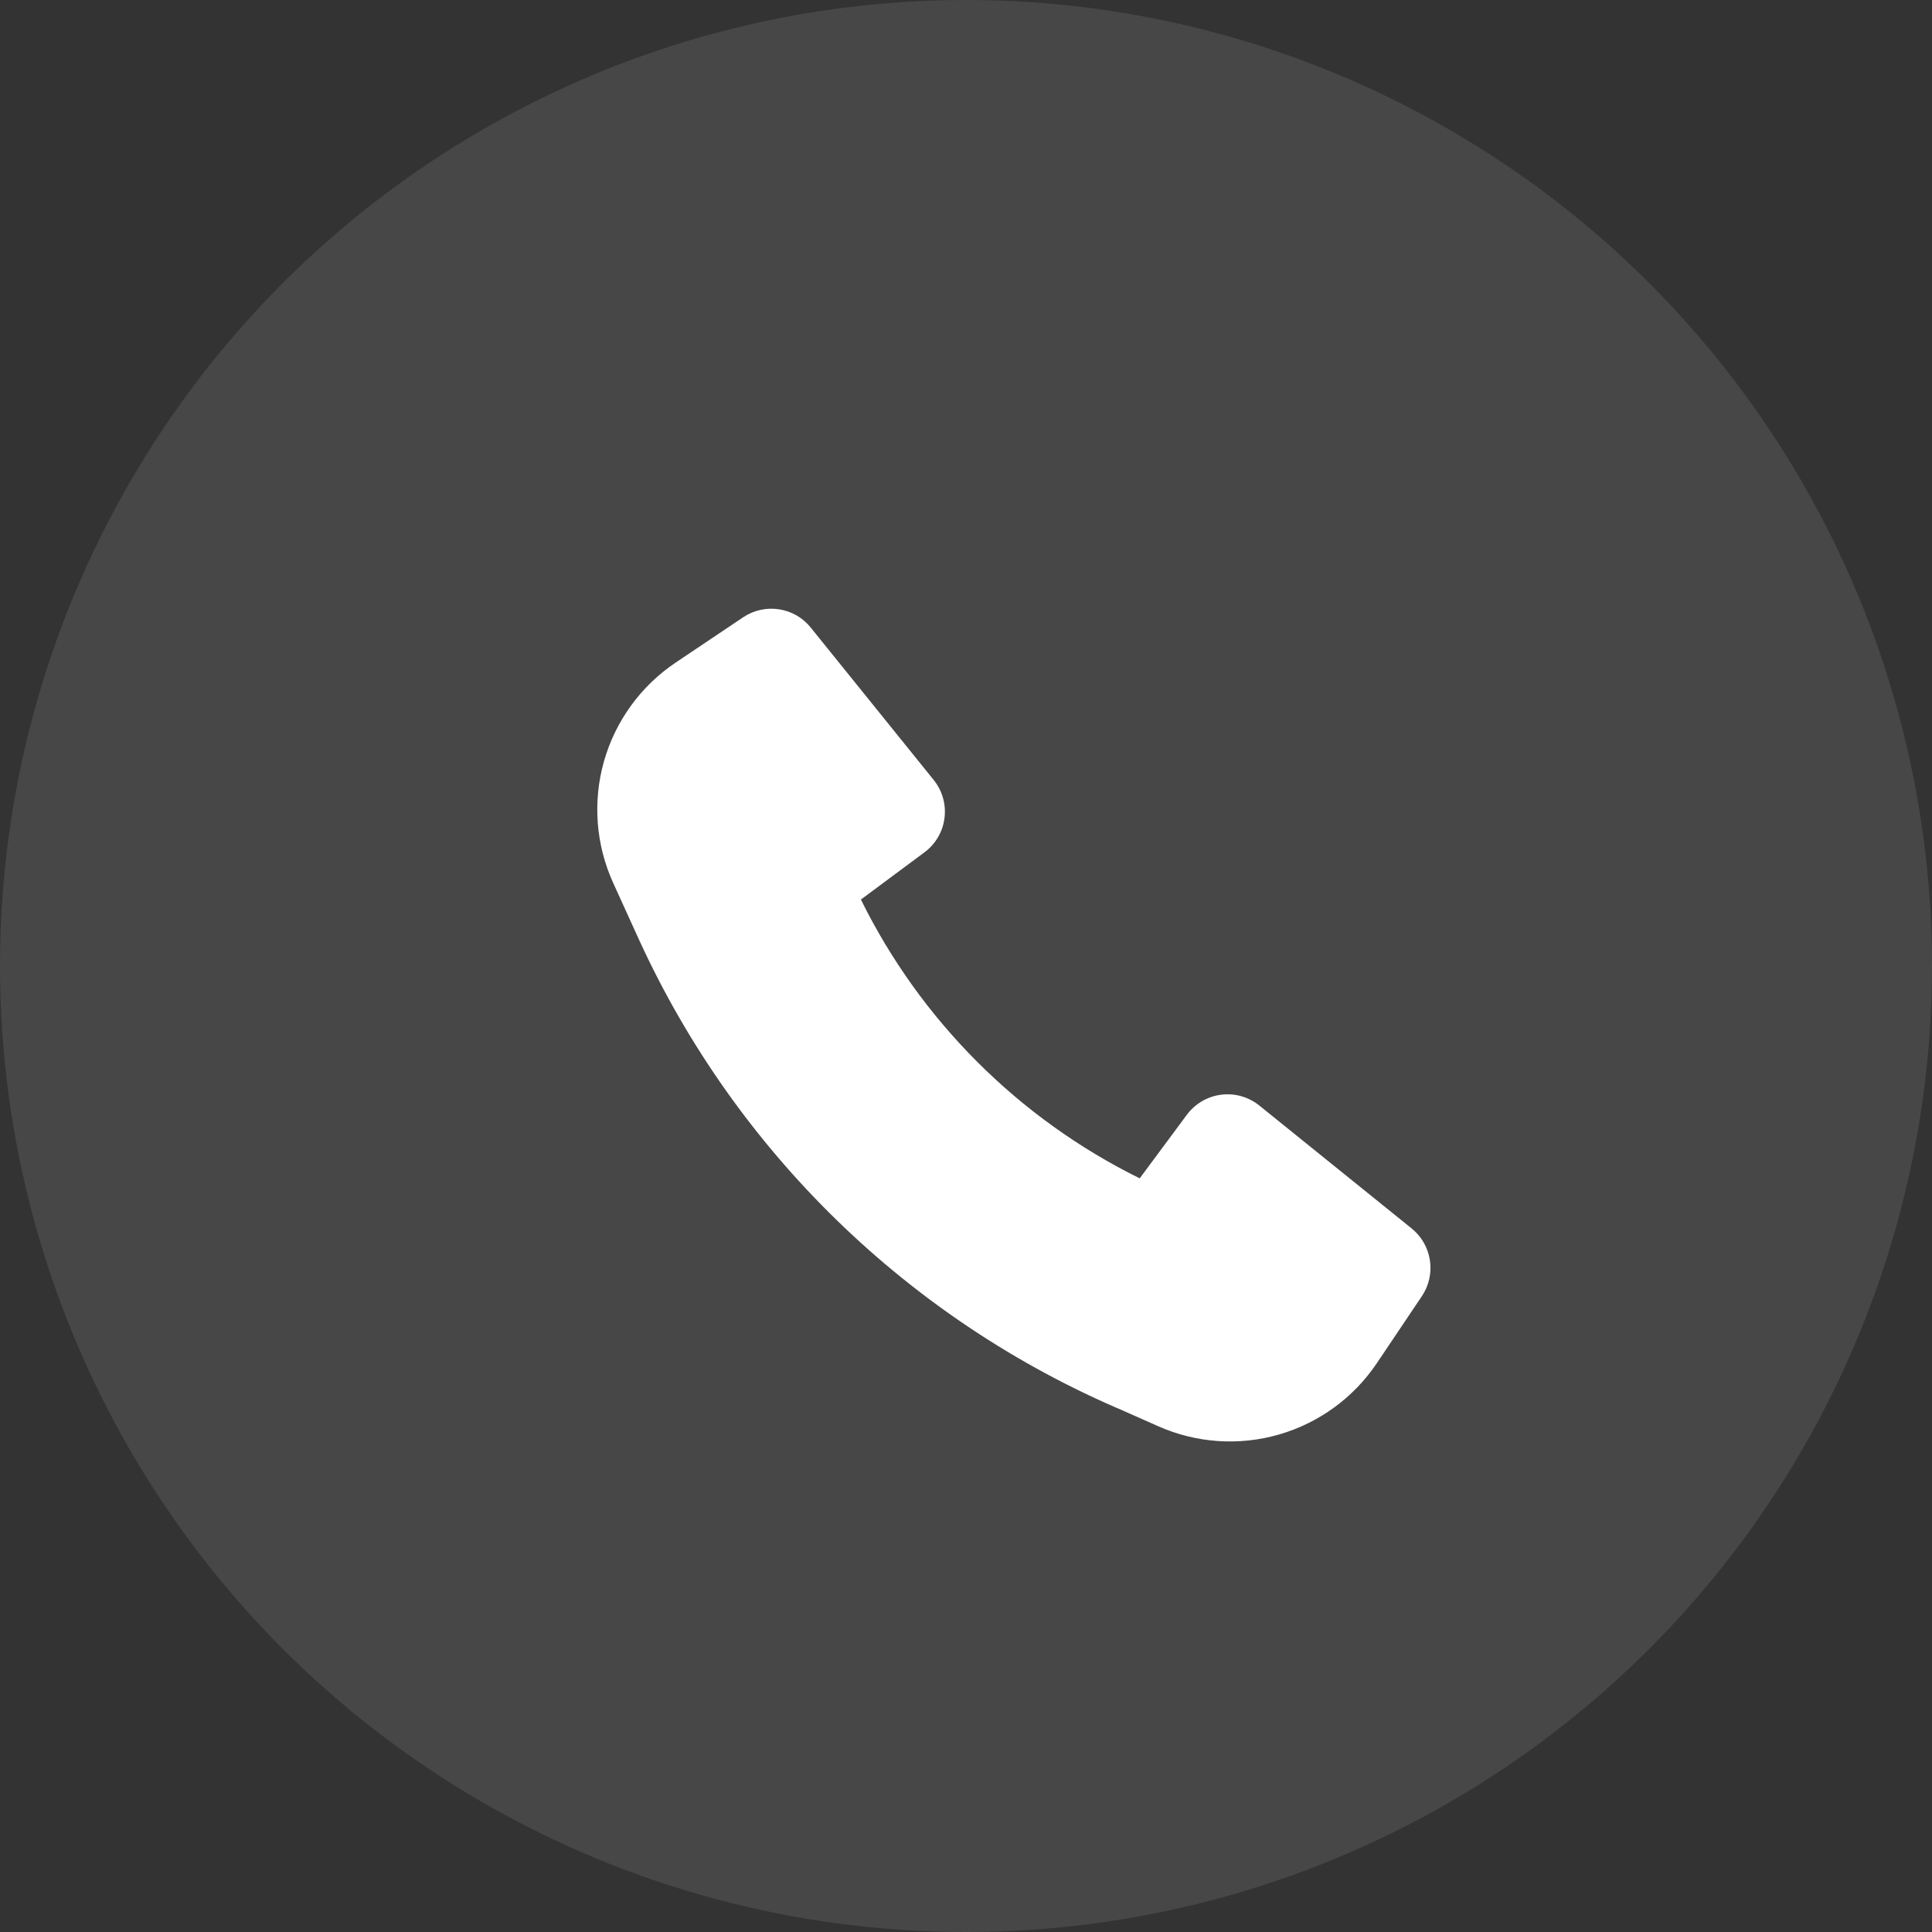
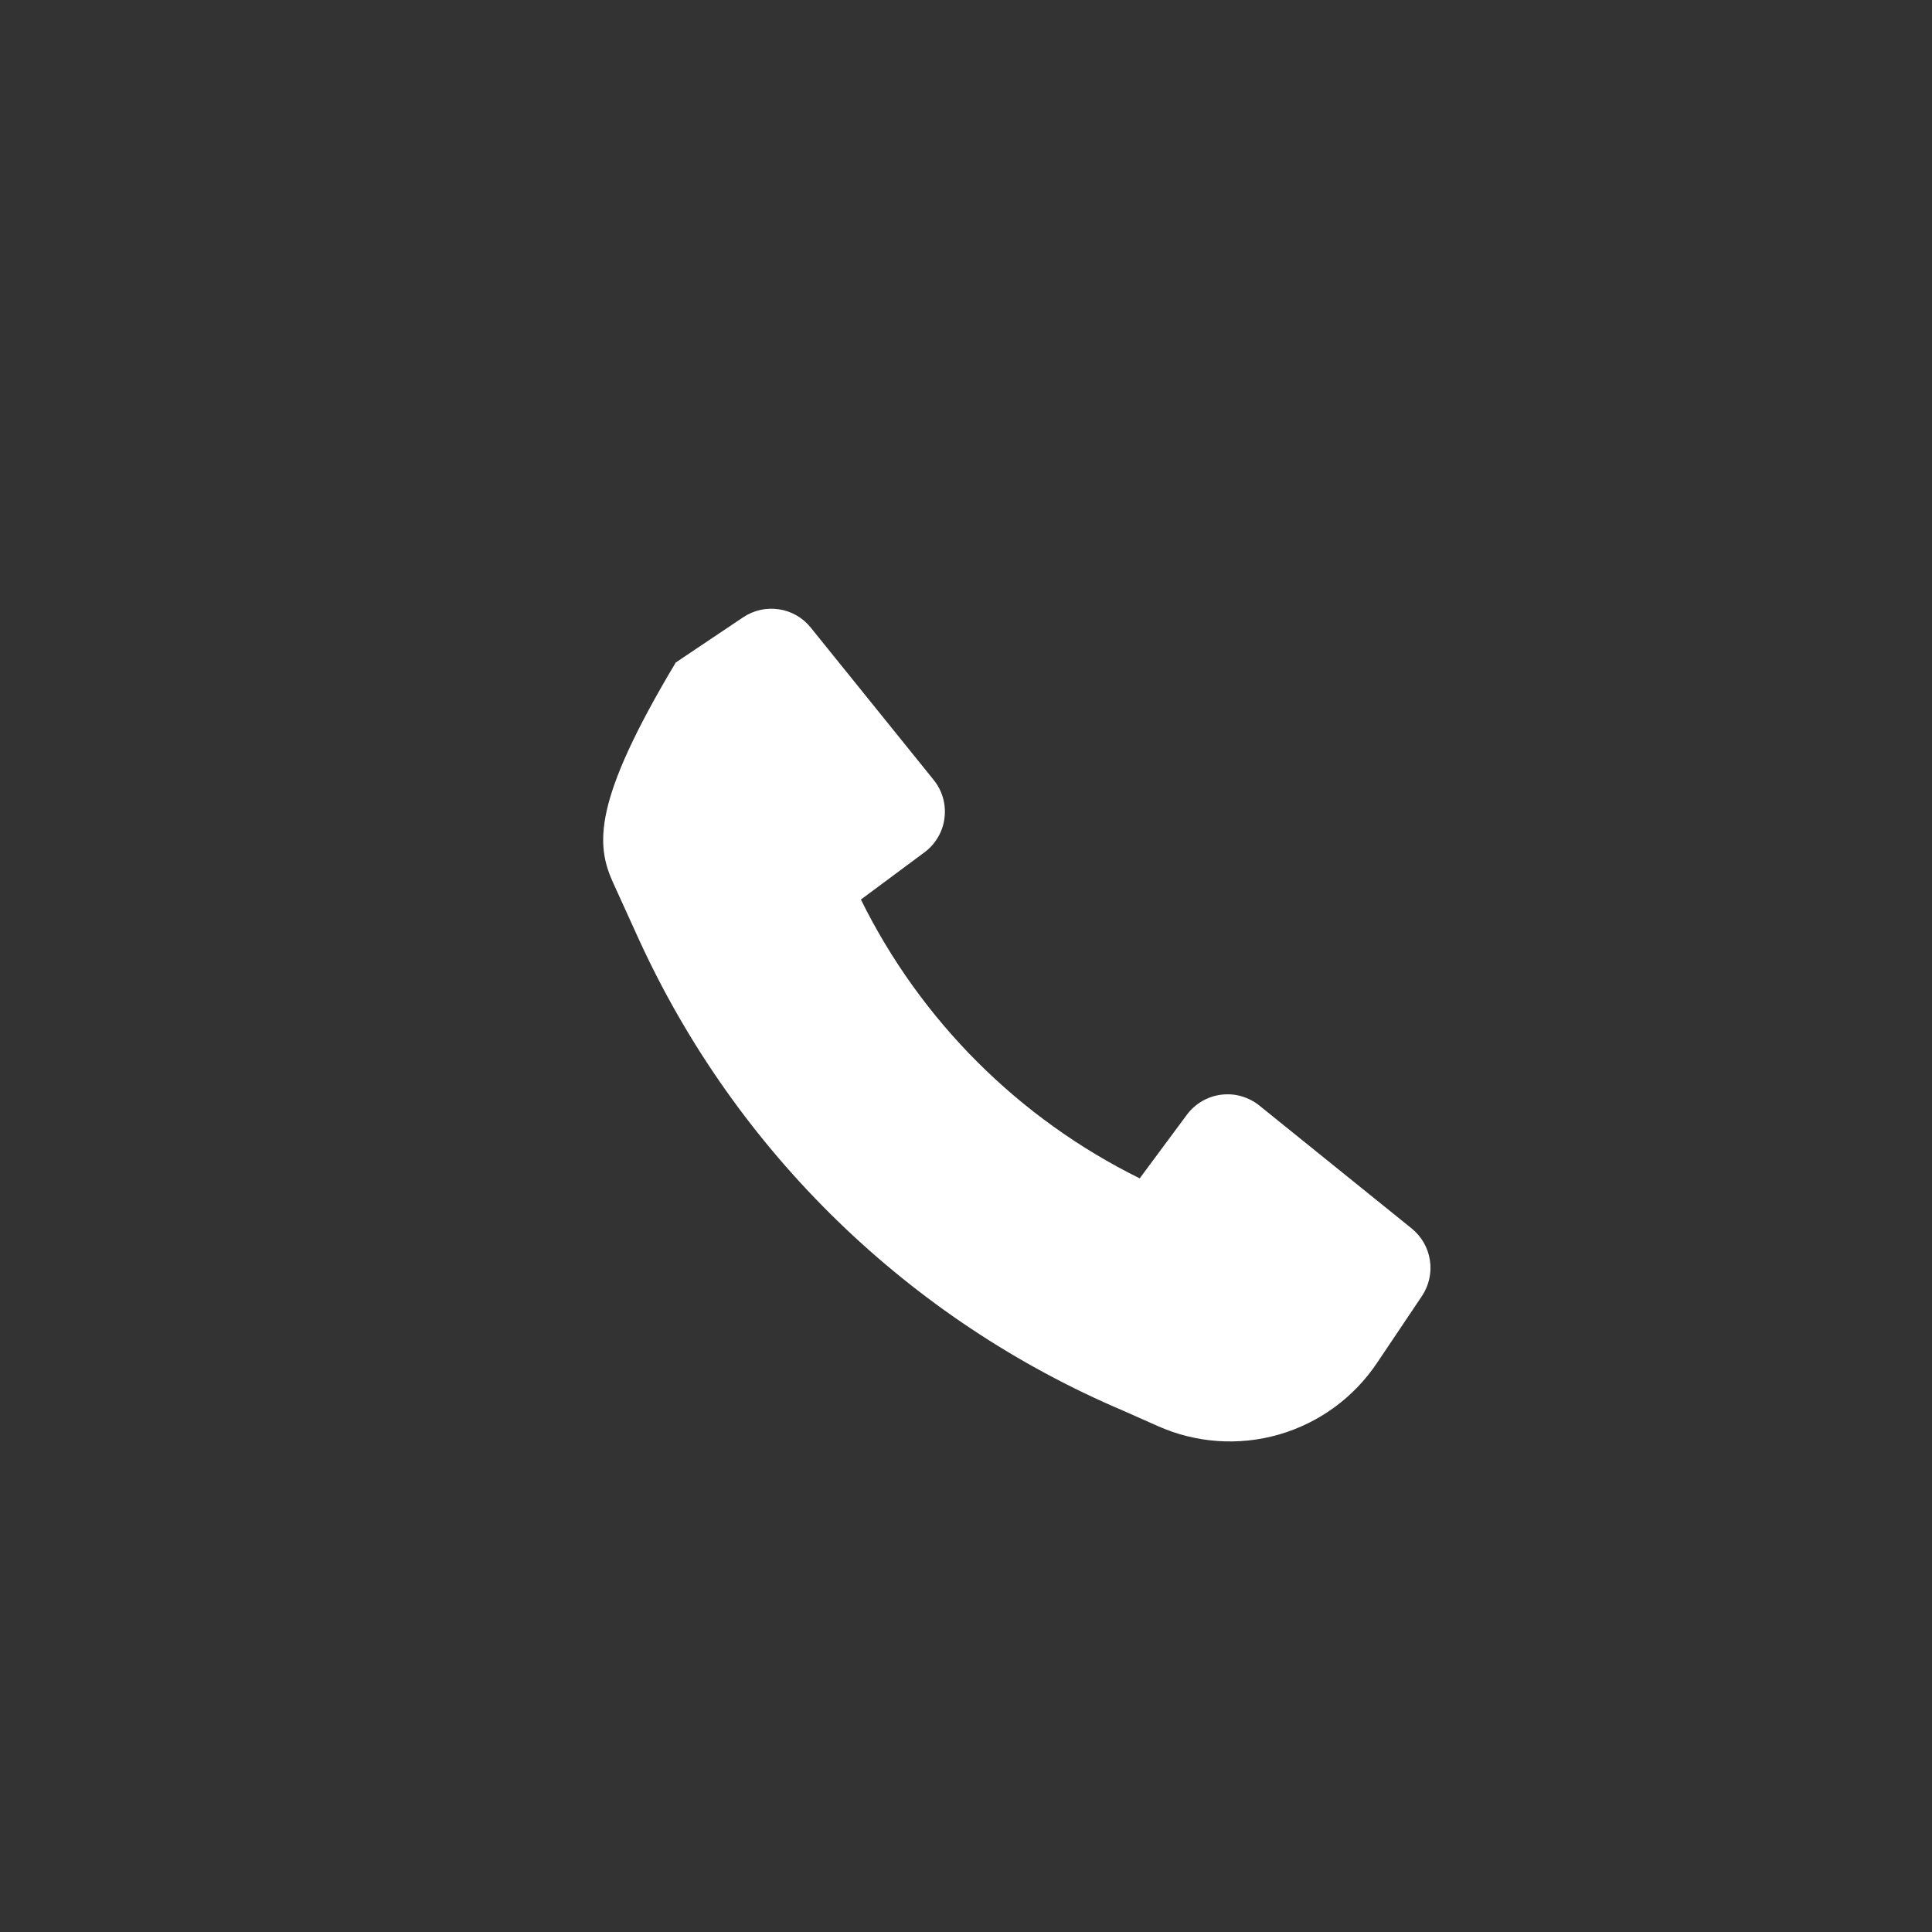
<svg xmlns="http://www.w3.org/2000/svg" width="35" height="35" viewBox="0 0 35 35" fill="none">
  <rect x="0" y="0" width="35" height="35" fill="#333333" stroke="none" />
-   <circle opacity="0.1" cx="17.5" cy="17.5" r="17.5" fill="white" />
-   <path d="M11.584 17.04C13.344 20.872 16.471 23.91 20.352 25.558L20.976 25.835C21.666 26.143 22.443 26.197 23.169 25.988C23.895 25.778 24.524 25.32 24.945 24.692L25.76 23.479C25.887 23.288 25.939 23.057 25.904 22.831C25.87 22.604 25.752 22.399 25.574 22.255L22.813 20.027C22.717 19.95 22.606 19.893 22.487 19.859C22.368 19.825 22.244 19.816 22.121 19.832C21.999 19.847 21.881 19.888 21.774 19.95C21.667 20.013 21.575 20.096 21.501 20.195L20.647 21.347C18.454 20.264 16.678 18.489 15.596 16.296L16.747 15.441C16.846 15.368 16.93 15.275 16.992 15.168C17.055 15.062 17.095 14.944 17.11 14.821C17.126 14.699 17.117 14.574 17.083 14.455C17.05 14.336 16.992 14.226 16.915 14.13L14.687 11.369C14.544 11.19 14.338 11.072 14.112 11.038C13.885 11.003 13.654 11.055 13.464 11.182L12.242 12.002C11.611 12.425 11.15 13.059 10.942 13.79C10.735 14.521 10.793 15.302 11.108 15.994L11.584 17.04Z" fill="white" />
+   <path d="M11.584 17.04C13.344 20.872 16.471 23.91 20.352 25.558L20.976 25.835C21.666 26.143 22.443 26.197 23.169 25.988C23.895 25.778 24.524 25.32 24.945 24.692L25.76 23.479C25.887 23.288 25.939 23.057 25.904 22.831C25.87 22.604 25.752 22.399 25.574 22.255L22.813 20.027C22.717 19.95 22.606 19.893 22.487 19.859C22.368 19.825 22.244 19.816 22.121 19.832C21.999 19.847 21.881 19.888 21.774 19.95C21.667 20.013 21.575 20.096 21.501 20.195L20.647 21.347C18.454 20.264 16.678 18.489 15.596 16.296L16.747 15.441C16.846 15.368 16.93 15.275 16.992 15.168C17.055 15.062 17.095 14.944 17.11 14.821C17.126 14.699 17.117 14.574 17.083 14.455C17.05 14.336 16.992 14.226 16.915 14.13L14.687 11.369C14.544 11.19 14.338 11.072 14.112 11.038C13.885 11.003 13.654 11.055 13.464 11.182L12.242 12.002C10.735 14.521 10.793 15.302 11.108 15.994L11.584 17.04Z" fill="white" />
</svg>